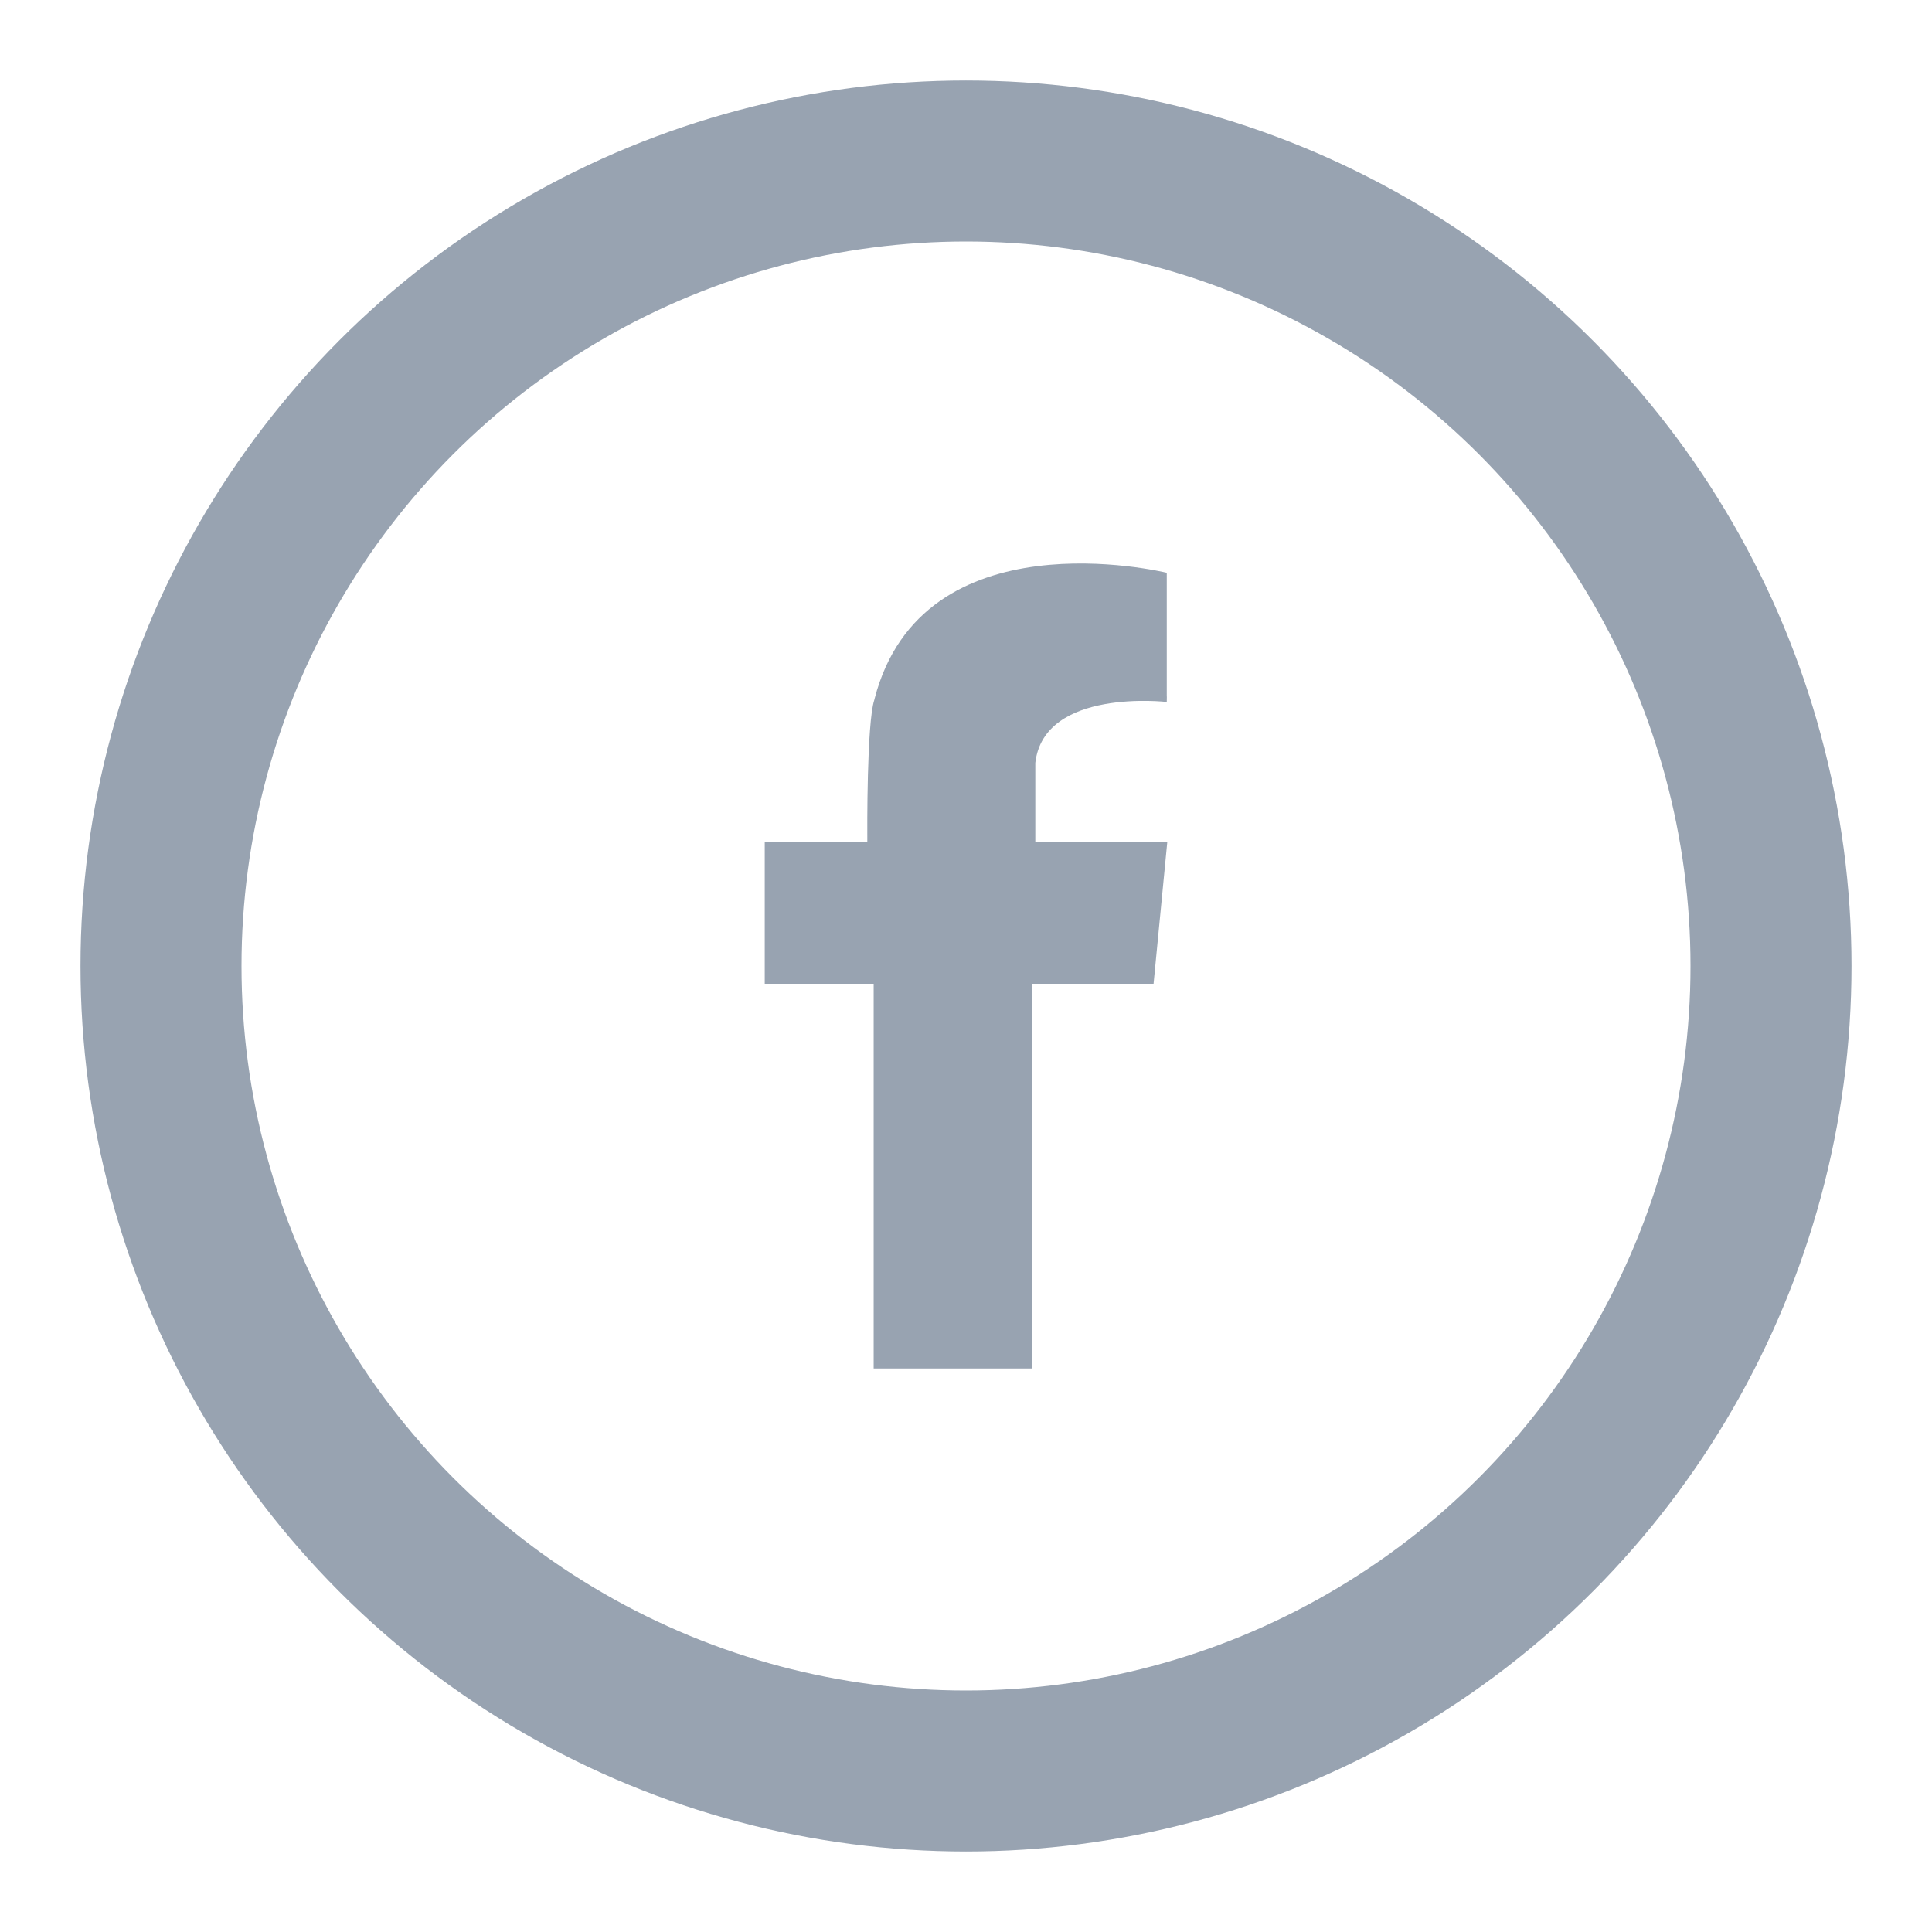
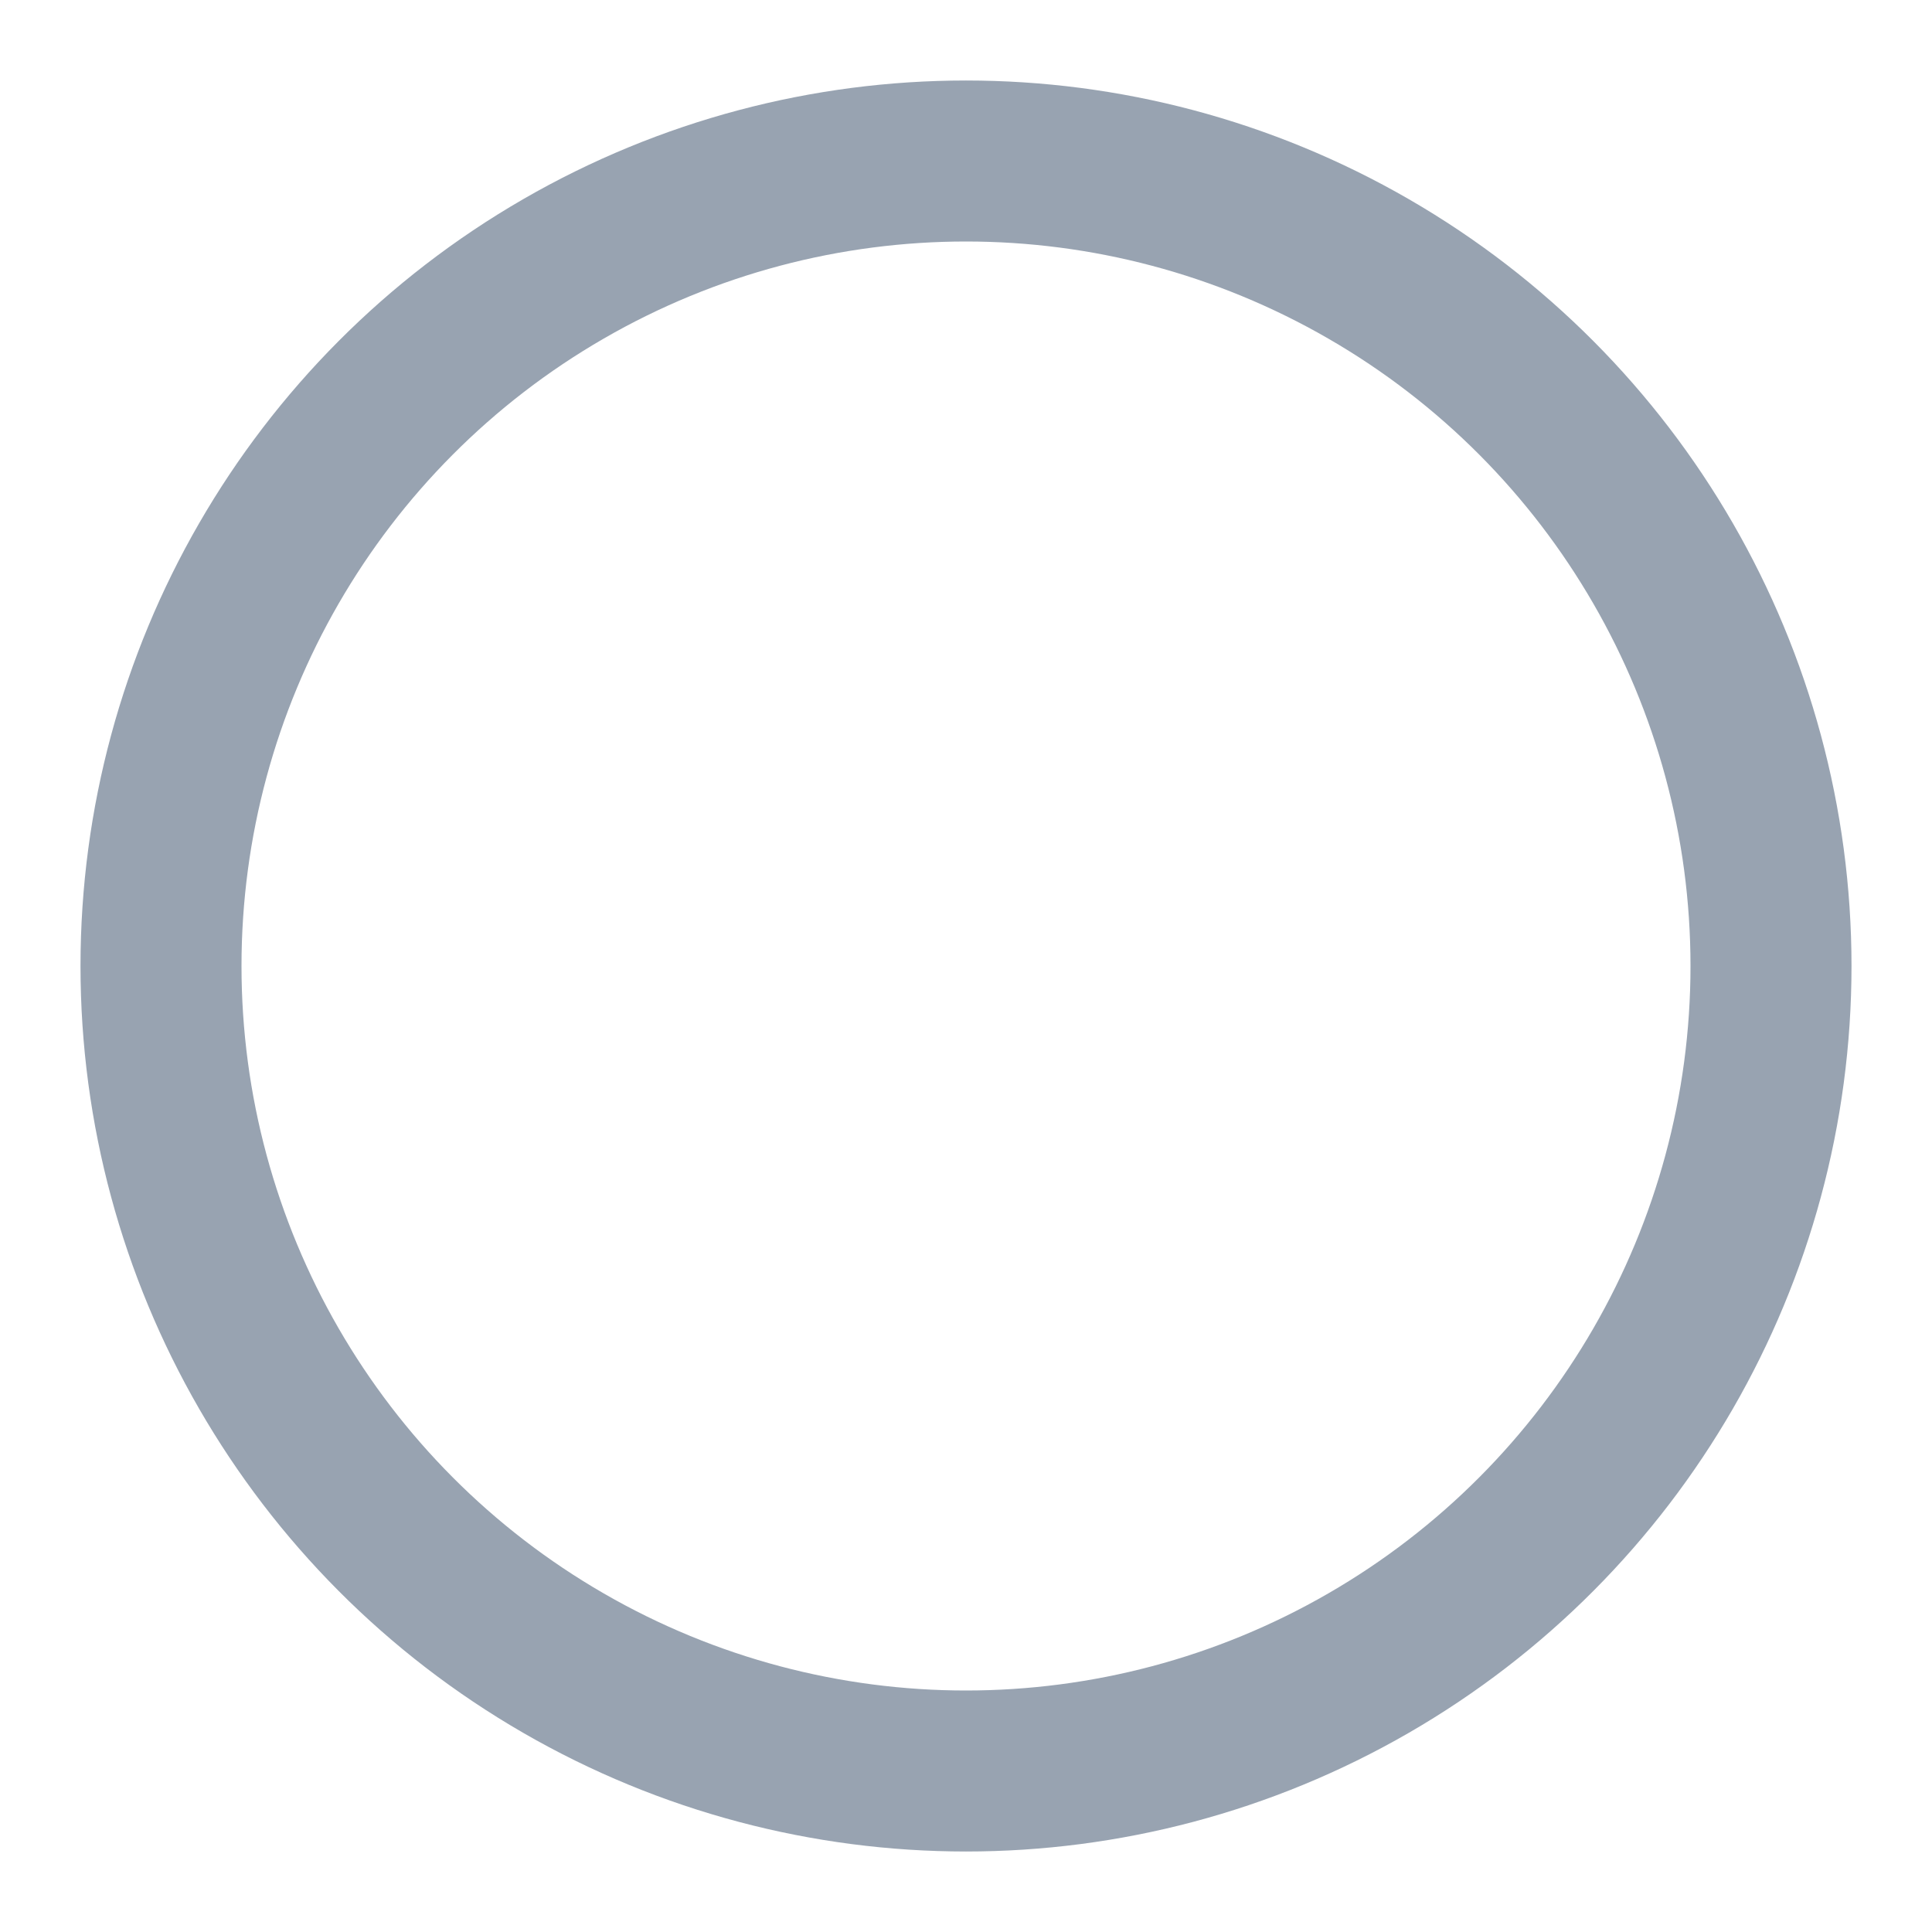
<svg xmlns="http://www.w3.org/2000/svg" width="24" height="24" viewBox="0 0 24 24" fill="none">
  <circle cx="12" cy="12" r="10" stroke="#98A3B1" stroke-width="2" />
-   <path fill-rule="evenodd" clip-rule="evenodd" d="M12.861 10.464H14.5L14.33 12.221H12.823V17H10.853V12.221H9.5V10.464H10.774C10.773 10.299 10.767 8.986 10.86 8.698C10.861 8.693 10.863 8.688 10.864 8.684C10.864 8.683 10.864 8.682 10.864 8.682C11.457 6.387 14.44 7.103 14.493 7.115H14.494V7.116H14.494V8.649L14.495 8.656L14.494 8.72C14.494 8.72 12.968 8.543 12.861 9.477V10.464Z" fill="#98A3B1" />
</svg>